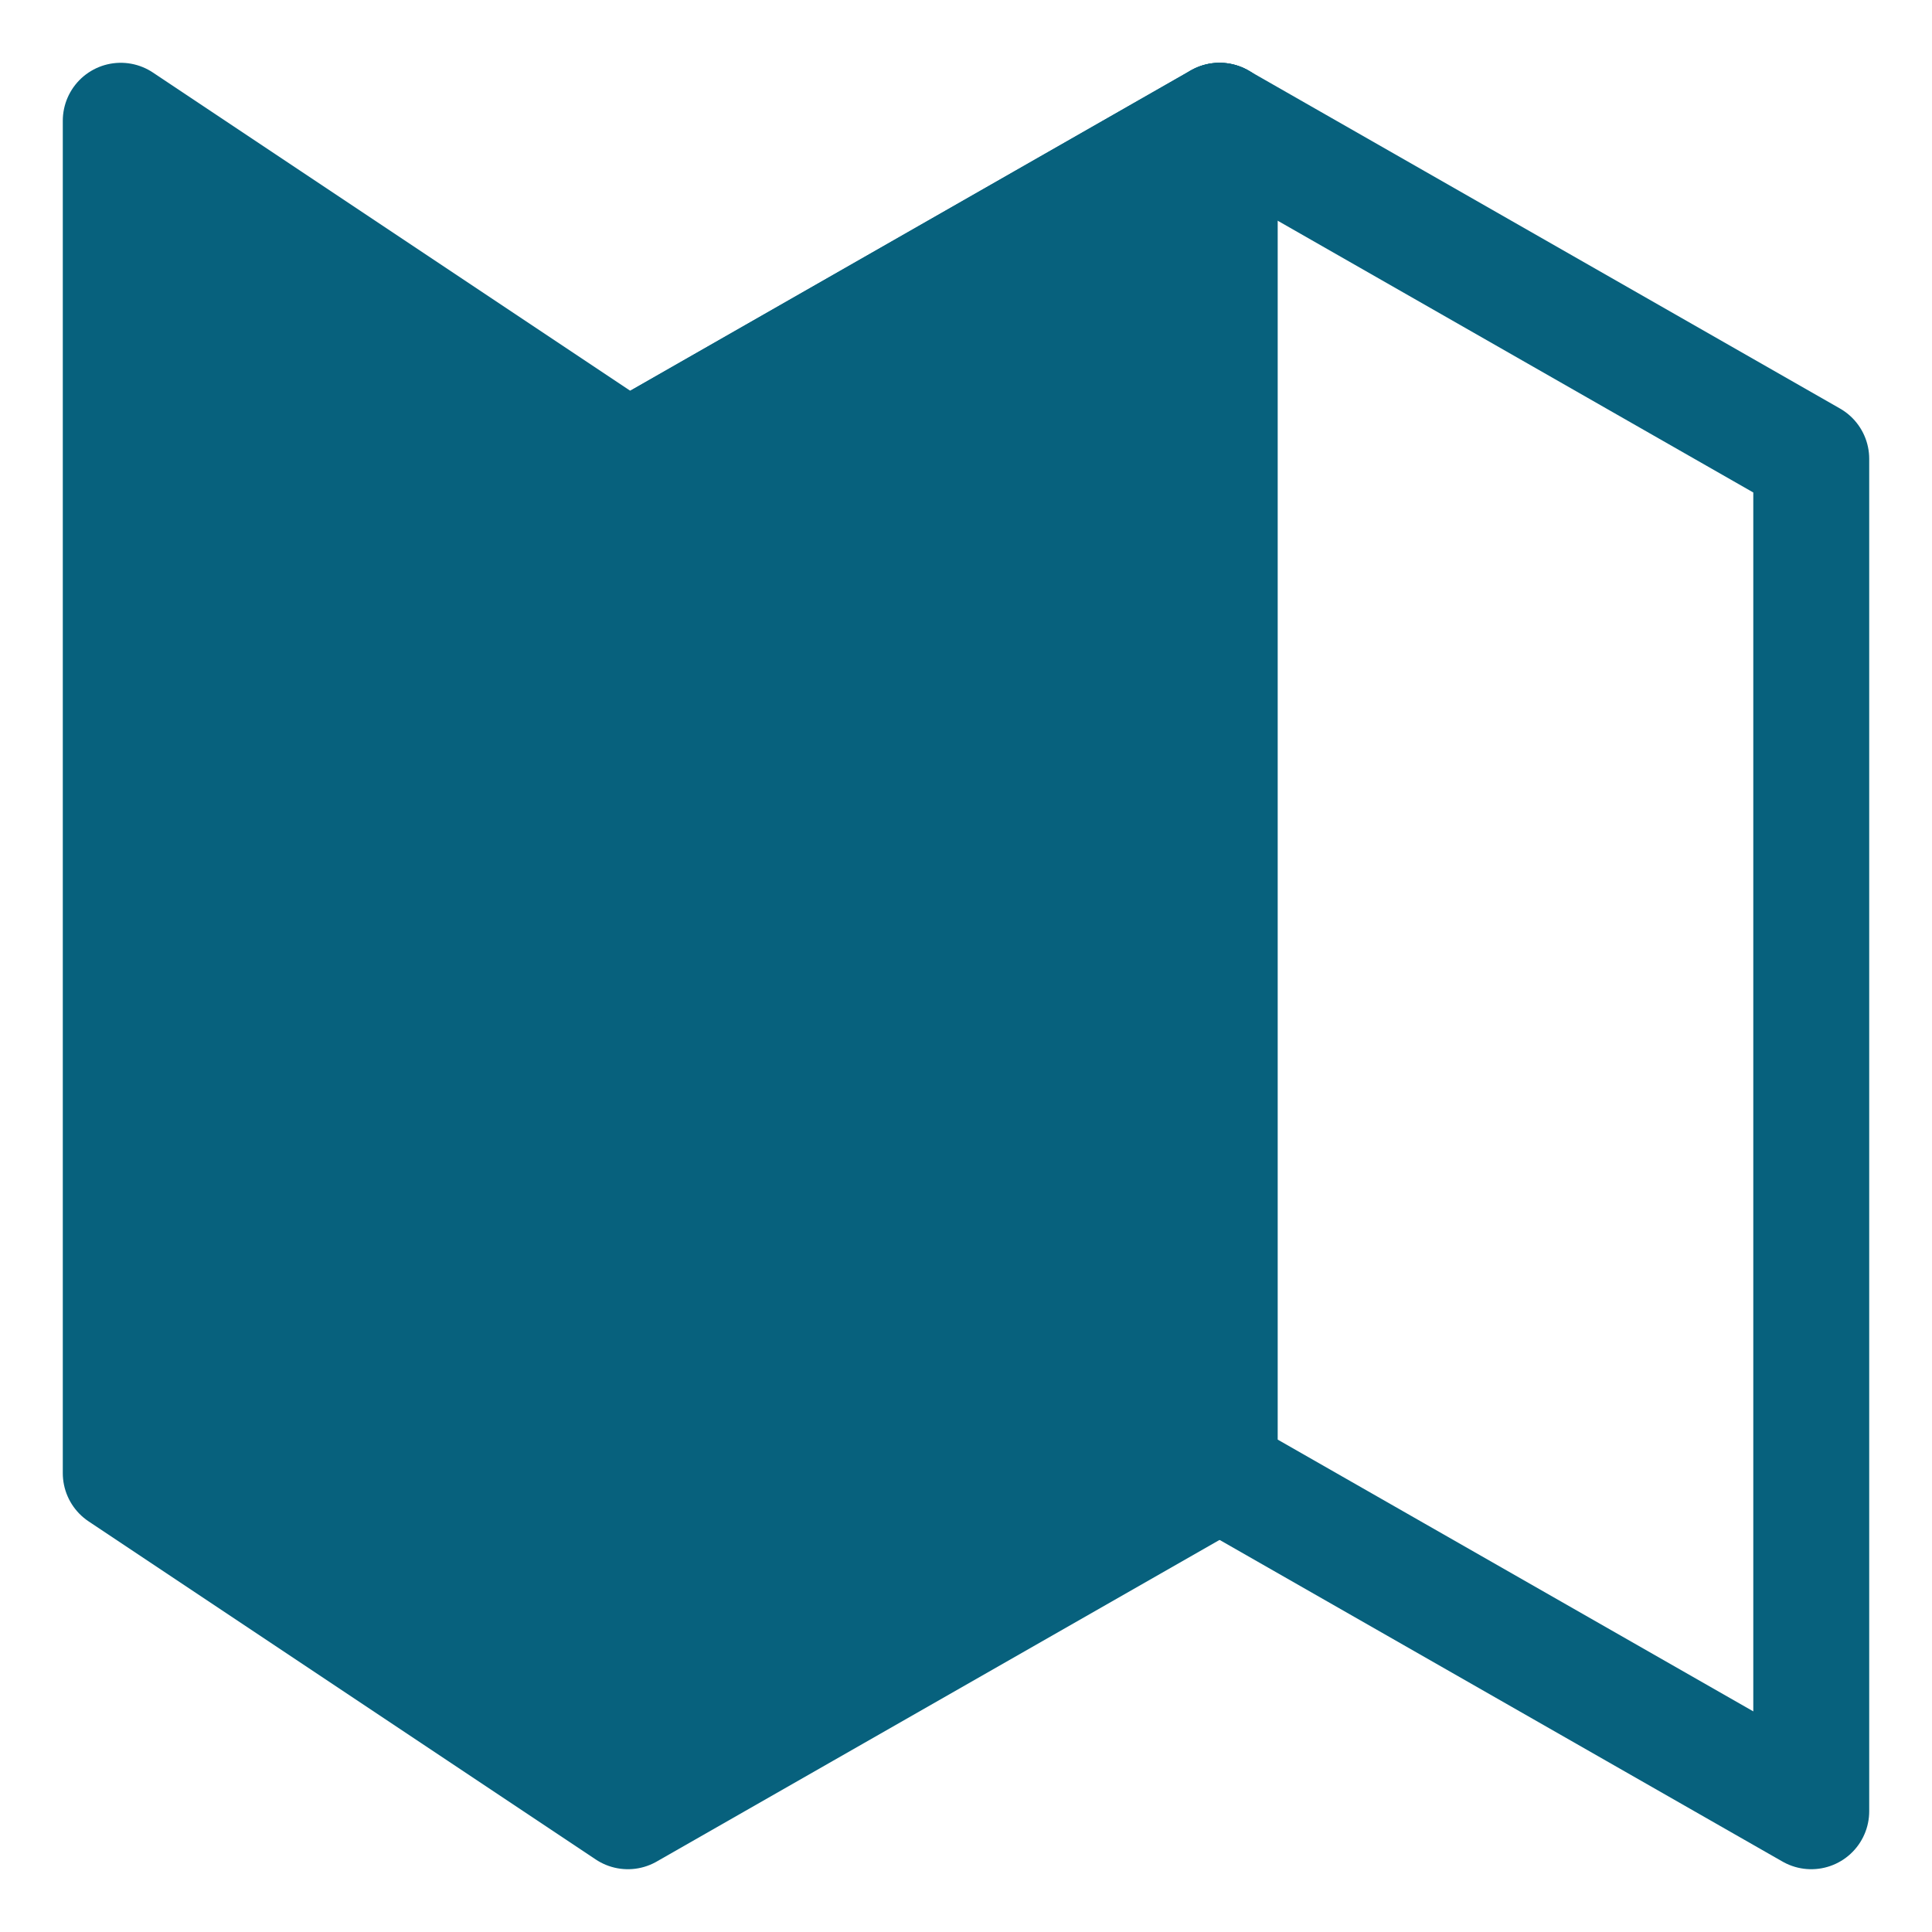
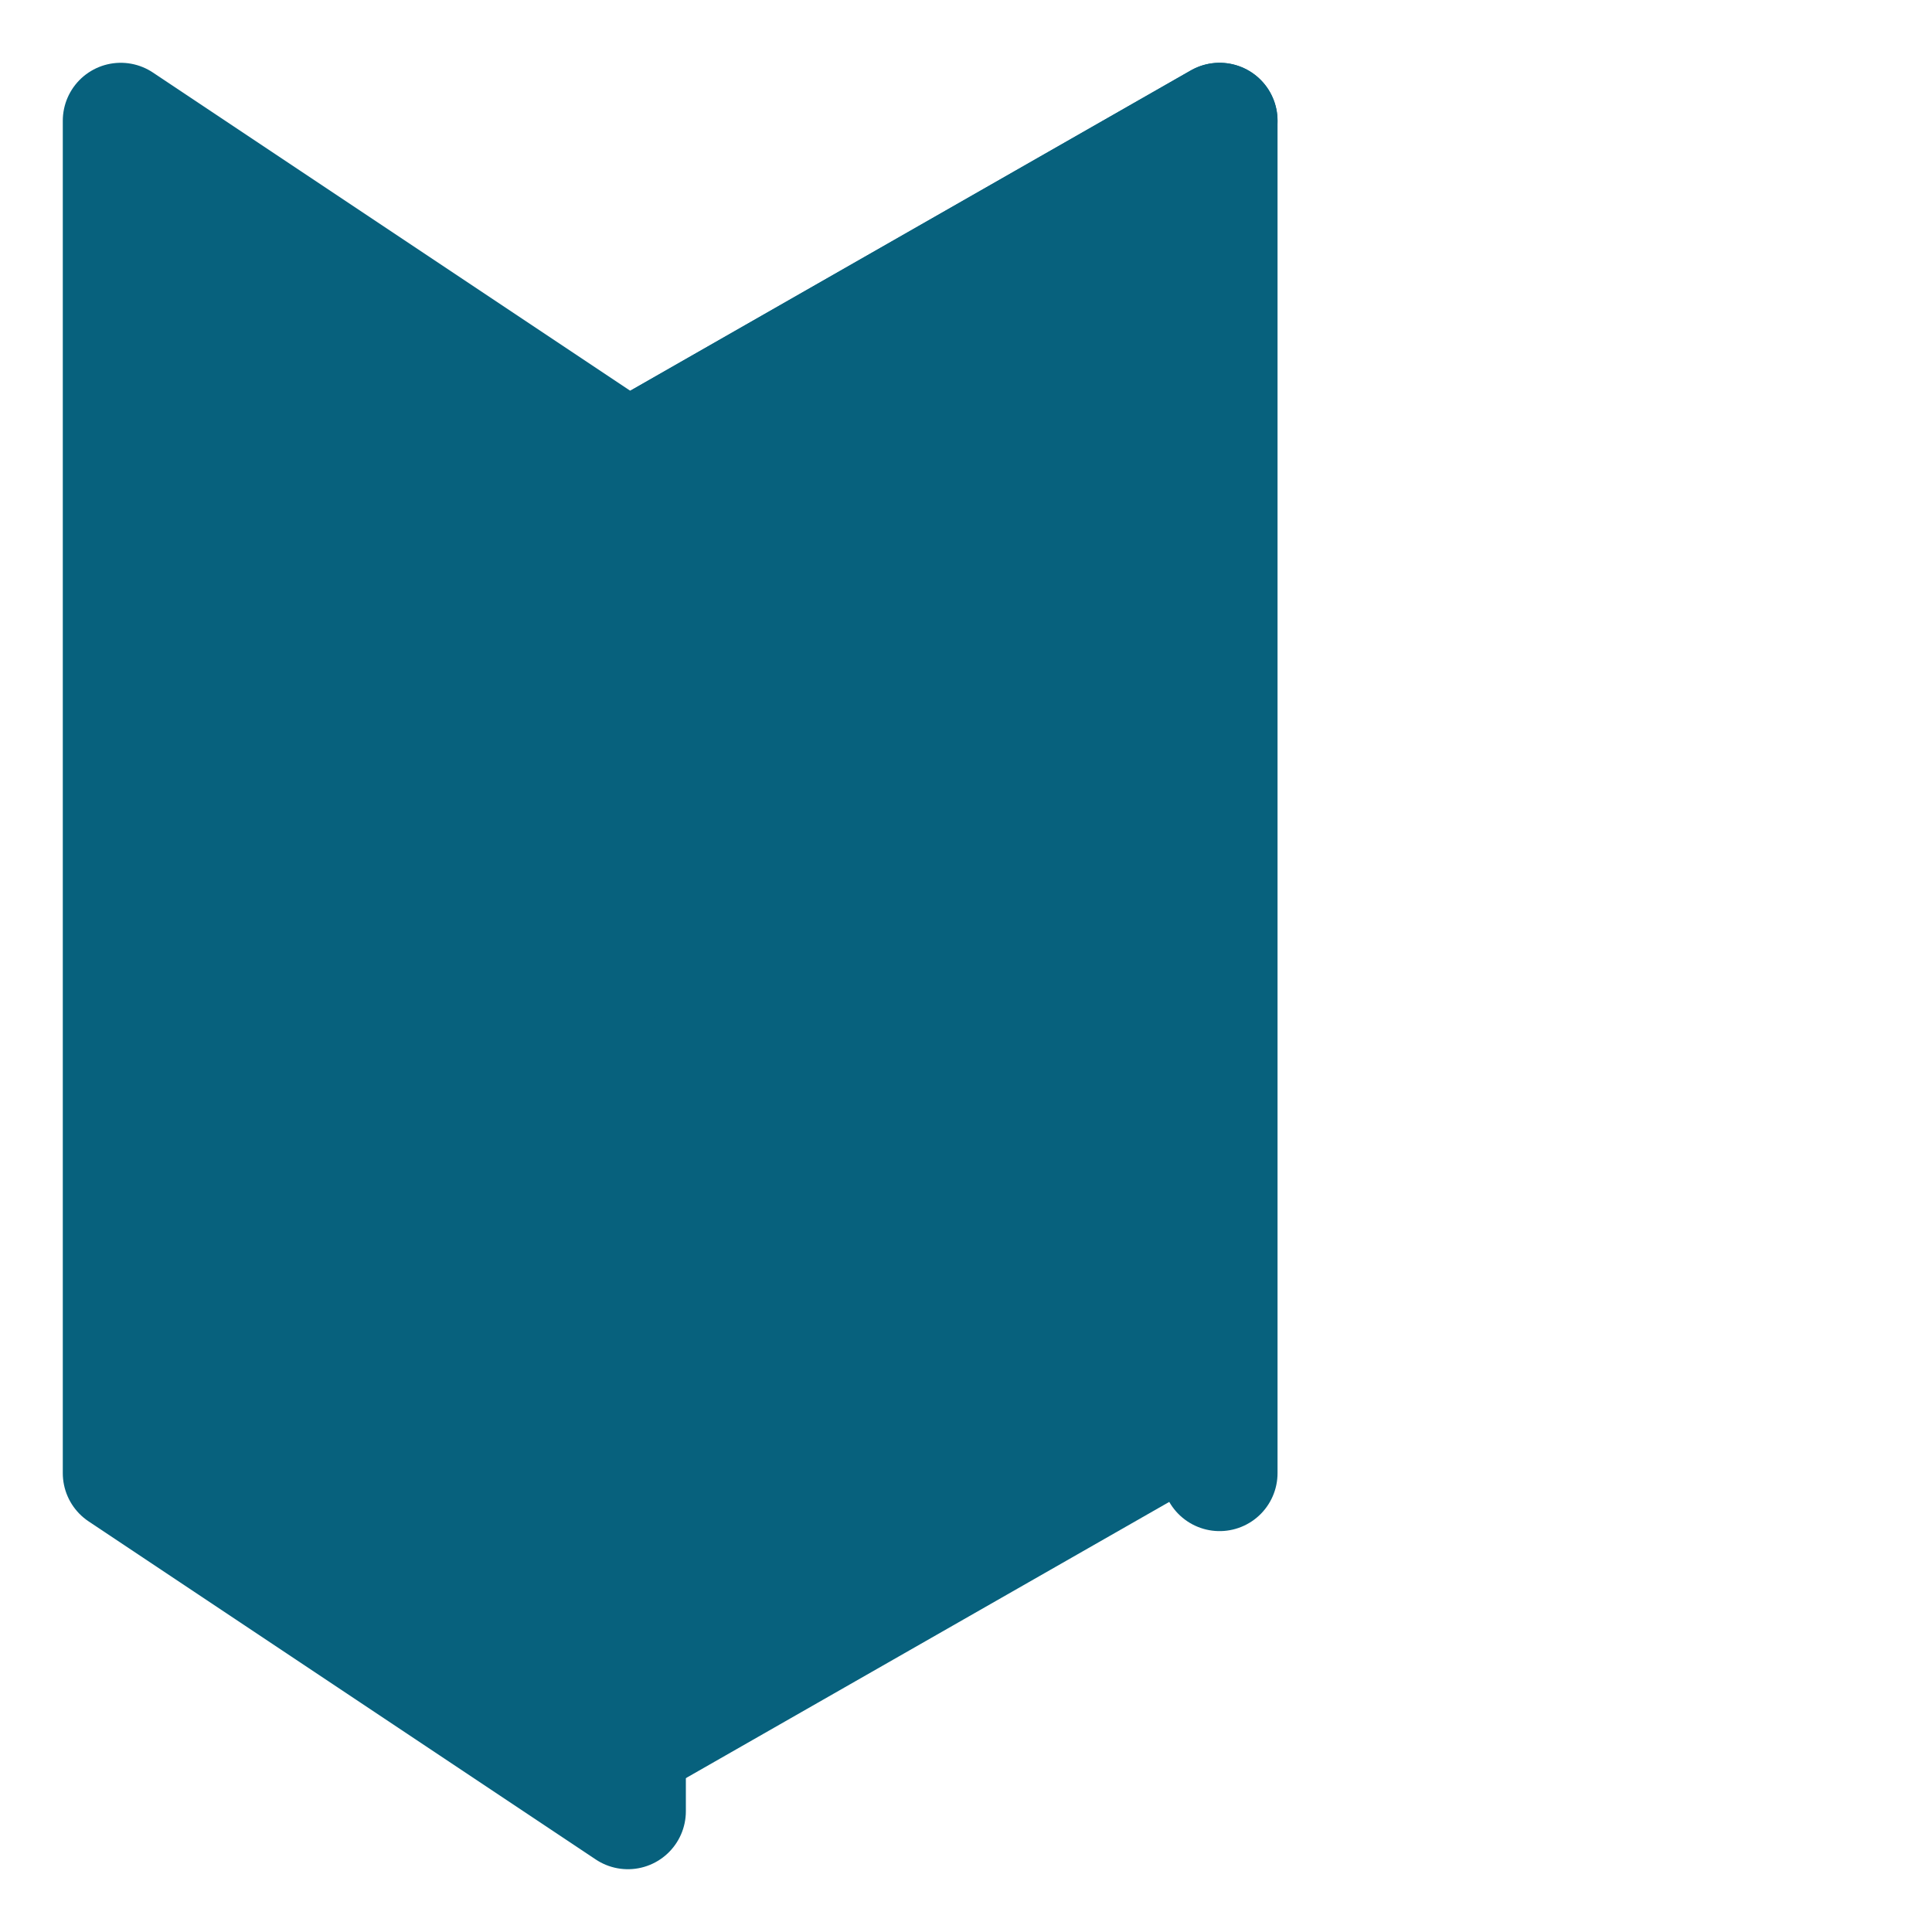
<svg xmlns="http://www.w3.org/2000/svg" width="20" height="20" viewBox="0 0 20 20" fill="none">
-   <path d="M12.625 1.25V15.25L18.75 18.75V4.75L12.625 1.25Z" stroke="#07617D" stroke-width="1.2" stroke-linecap="round" stroke-linejoin="round" />
  <path d="M6.5 4.75L12.625 1.25V15.25L6.5 18.75L1.25 15.25V1.25L6.5 4.75L12.625 1.25L6.5 4.75Z" fill="#07617D" />
-   <path d="M6.5 4.75L12.625 1.25V15.25L6.5 18.75L1.25 15.25V1.25L6.5 4.75ZM6.5 4.75L12.625 1.25" stroke="#07617D" stroke-width="1.2" stroke-linecap="round" stroke-linejoin="round" />
+   <path d="M6.5 4.75V15.25L6.5 18.75L1.25 15.25V1.25L6.5 4.75ZM6.5 4.75L12.625 1.25" stroke="#07617D" stroke-width="1.2" stroke-linecap="round" stroke-linejoin="round" />
  <path d="M6.5 10V4.75L12.625 1.25V15.25" stroke="#07617D" stroke-width="1.2" stroke-linecap="round" stroke-linejoin="round" />
</svg>